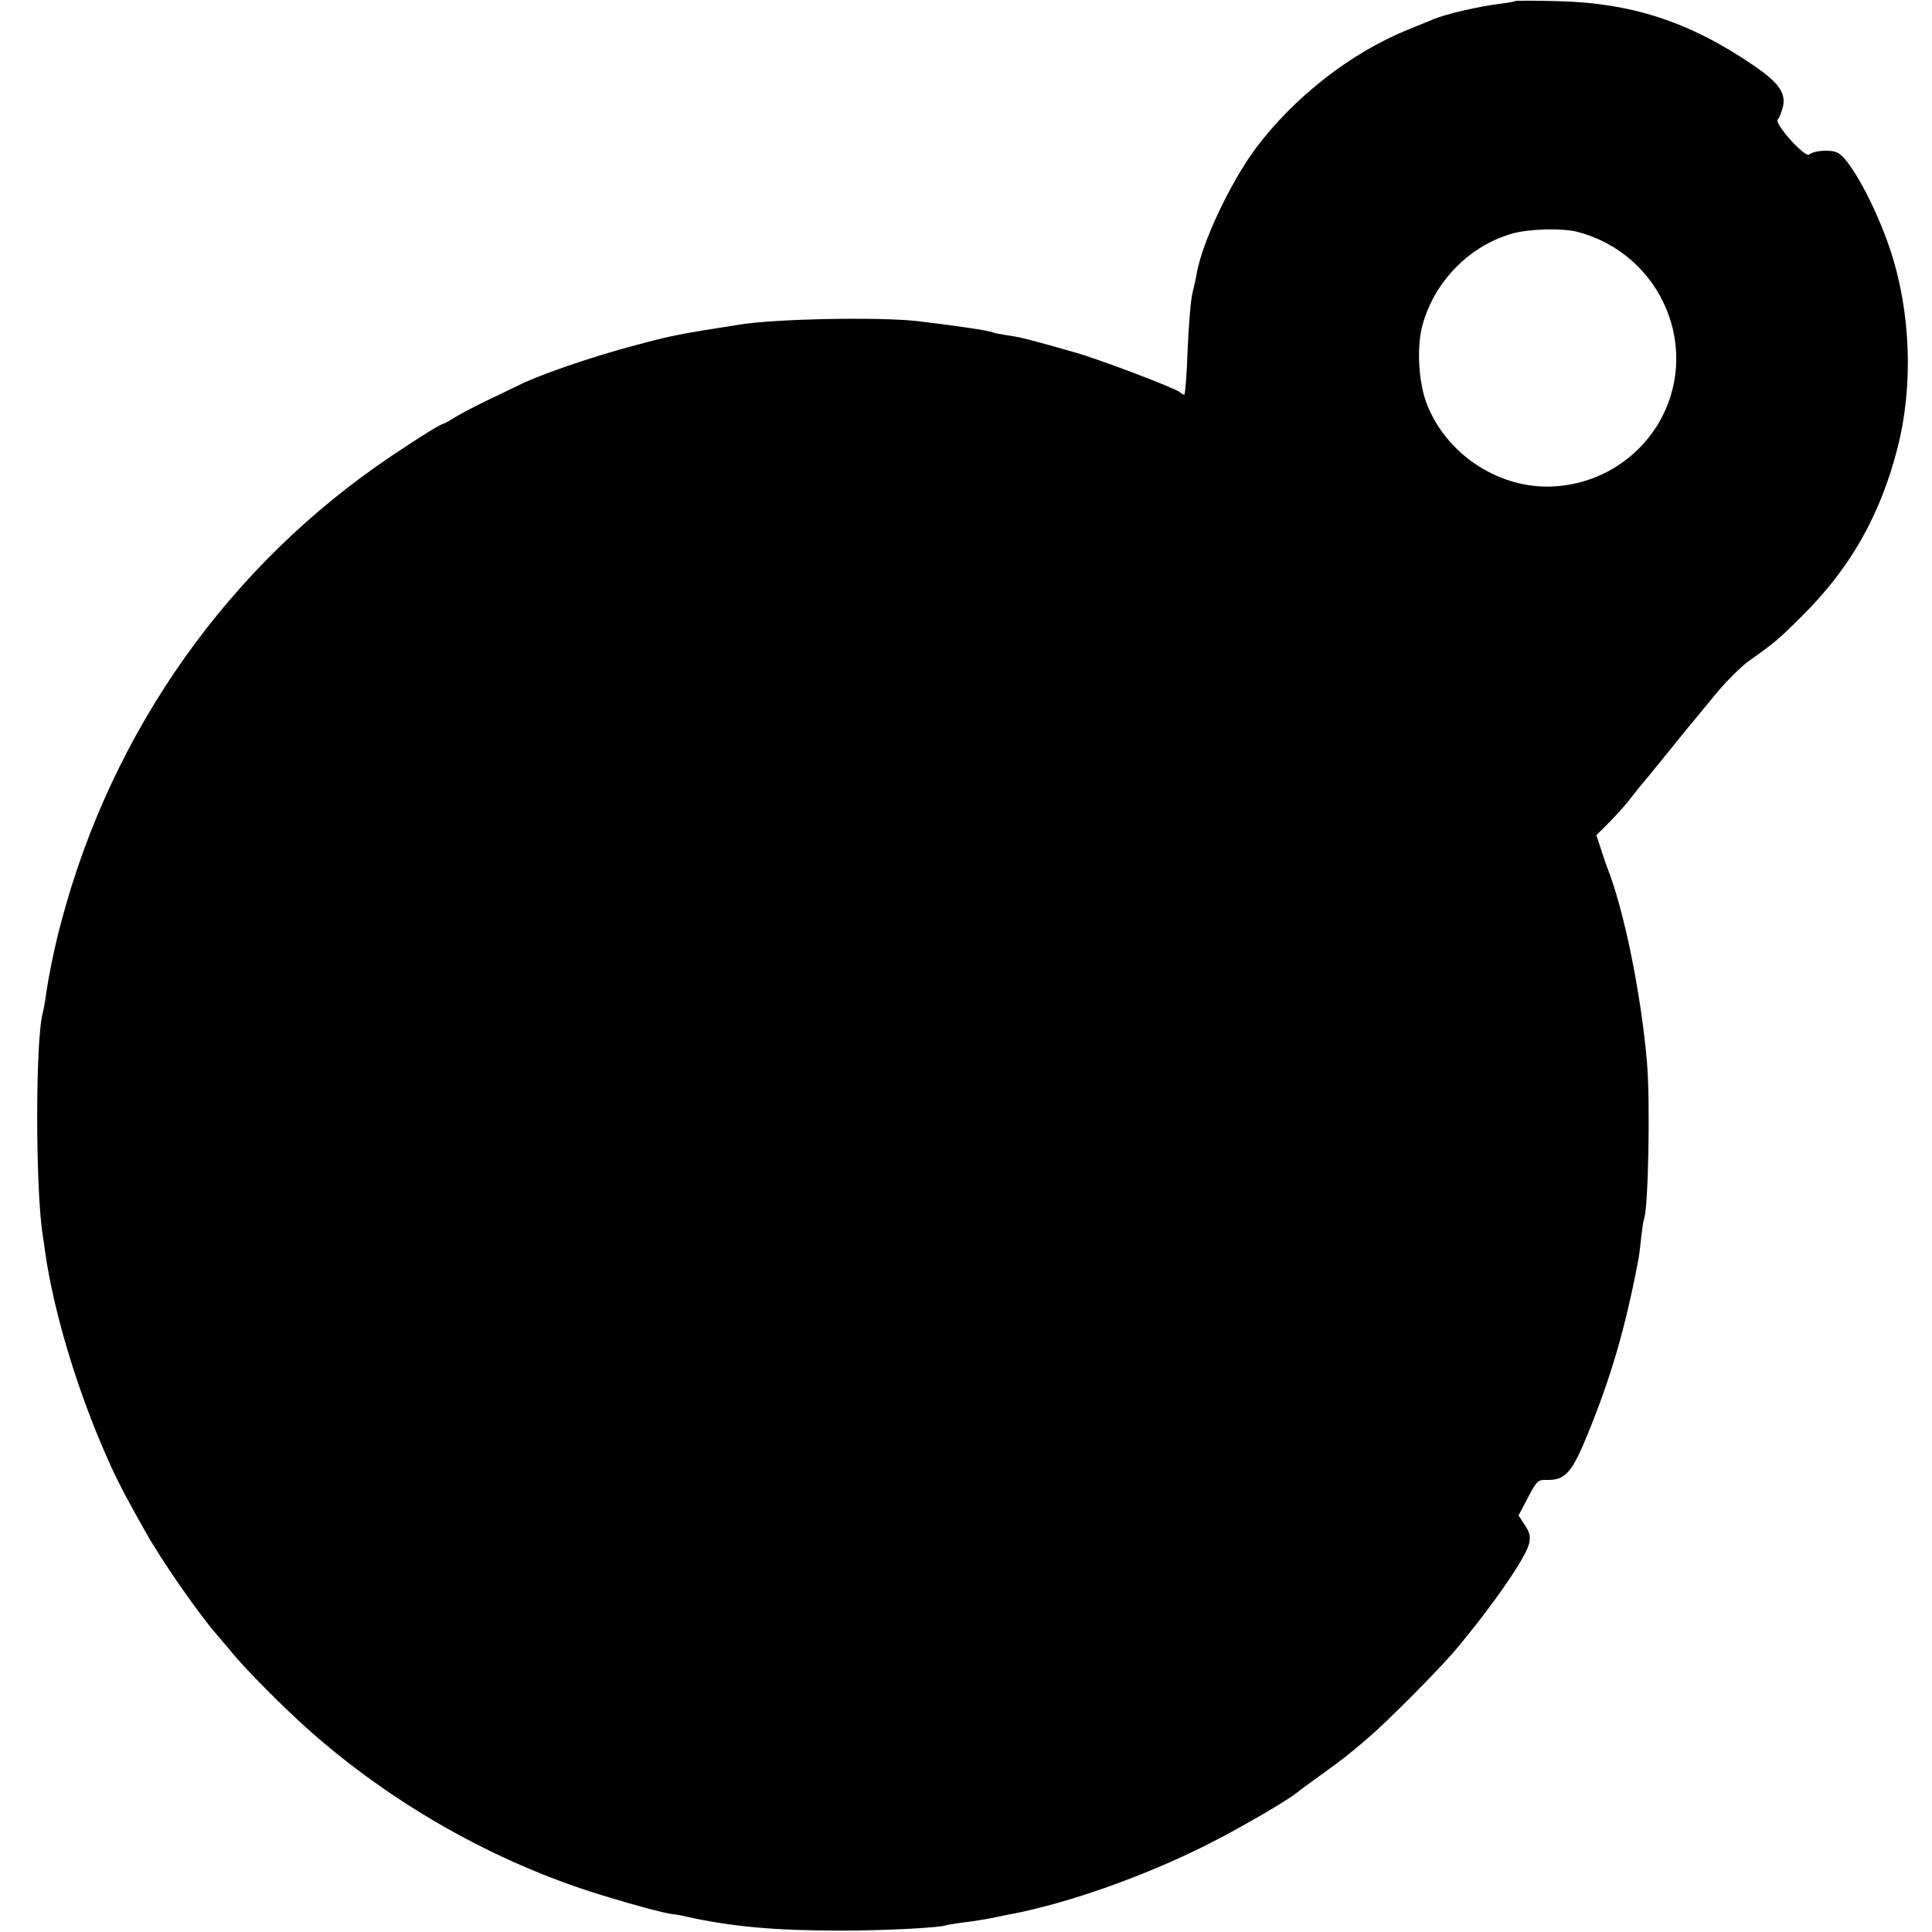
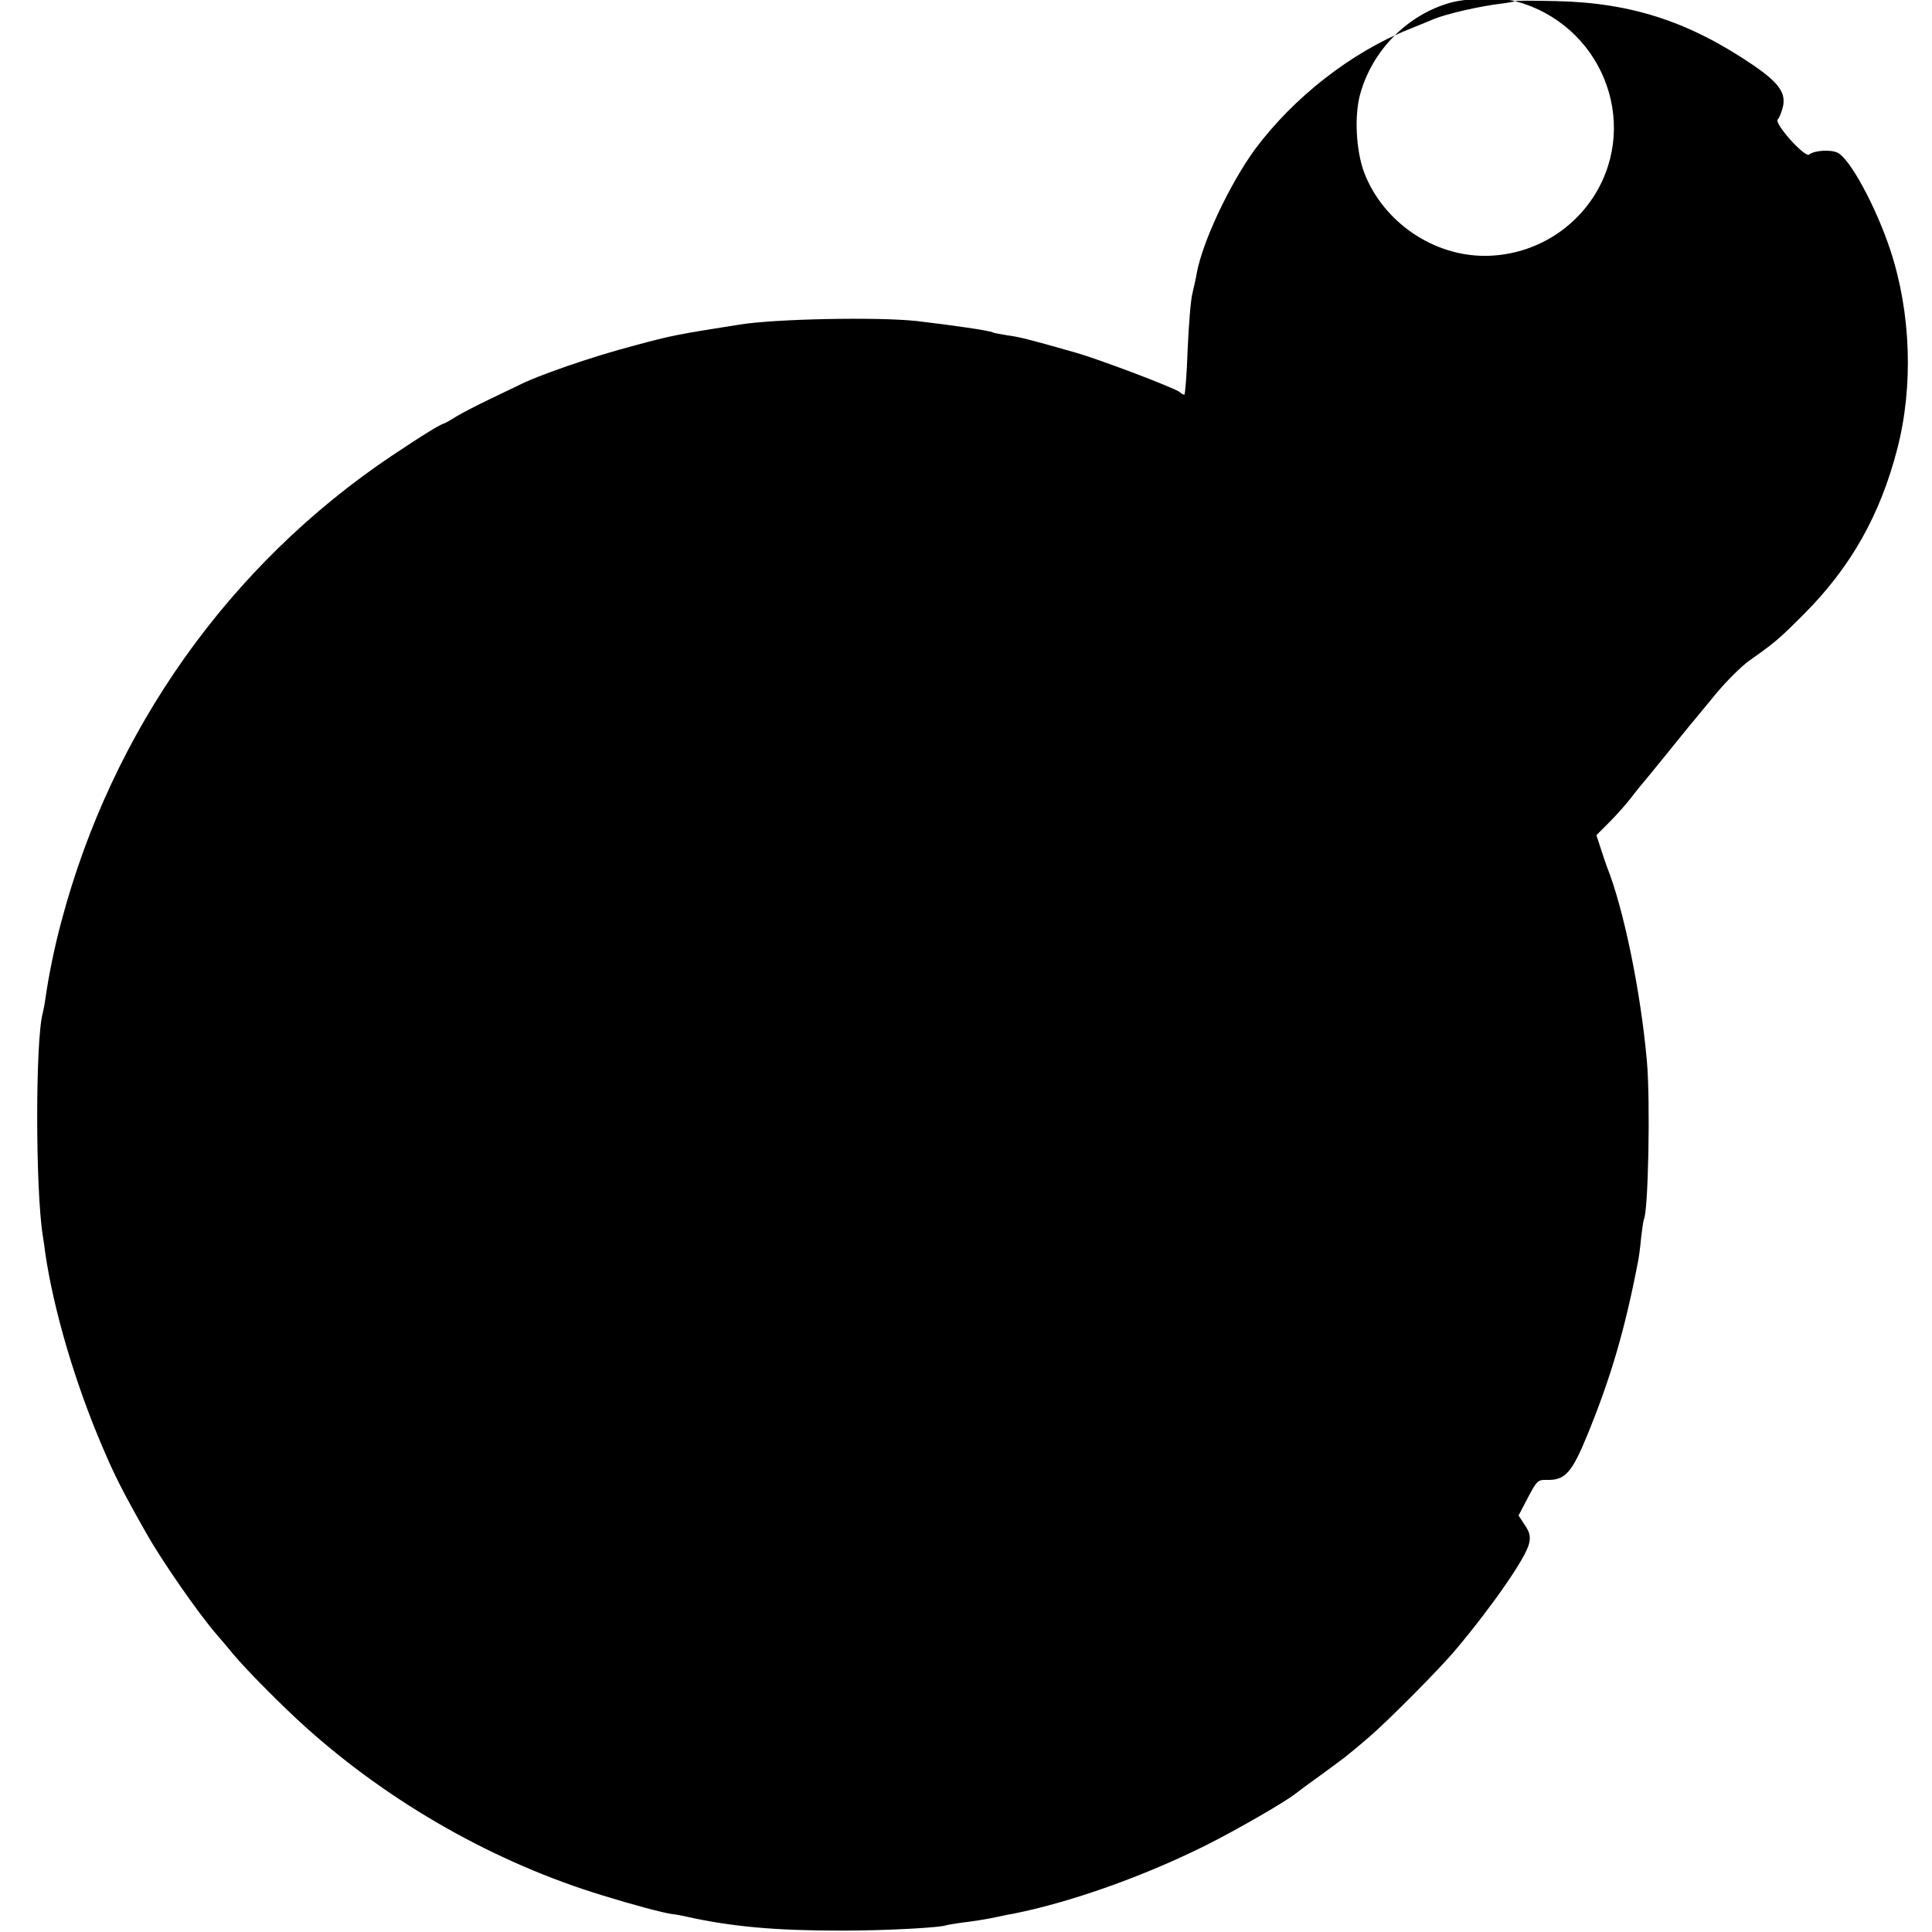
<svg xmlns="http://www.w3.org/2000/svg" version="1.0" width="700pt" height="700pt" viewBox="0 0 700 700" preserveAspectRatio="xMidYMid meet">
  <g transform="translate(0,700) scale(0.1,-0.1)" fill="#000000" stroke="none">
-     <path d="M5489 6996 c-2 -2 -24 -6 -49 -9 -82 -10 -198 -37 -245 -56 -11 -5 -51 -21 -90 -37 -210 -84 -418 -247 -558 -435 -91 -125 -190 -334 -211 -449 -2 -14 -9 -45 -15 -70 -7 -25 -14 -118 -18 -207 -3 -90 -9 -163 -12 -163 -4 0 -11 4 -16 9 -18 15 -288 118 -380 144 -168 48 -200 56 -245 62 -24 4 -47 8 -51 10 -10 7 -151 27 -279 42 -141 15 -510 8 -640 -13 -228 -36 -244 -39 -378 -75 -157 -41 -359 -111 -429 -148 -10 -5 -54 -26 -98 -47 -44 -21 -98 -49 -120 -62 -22 -14 -42 -25 -45 -26 -9 0 -75 -40 -190 -117 -589 -395 -1014 -994 -1198 -1689 -25 -93 -46 -197 -57 -275 -3 -22 -8 -47 -10 -55 -27 -96 -27 -638 0 -807 3 -18 7 -46 9 -63 30 -206 108 -471 207 -702 45 -106 74 -163 159 -313 57 -101 186 -287 254 -366 17 -20 44 -51 59 -70 51 -61 181 -192 268 -270 306 -274 685 -489 1074 -607 110 -34 219 -63 250 -67 11 -1 34 -5 50 -9 168 -37 323 -51 565 -51 161 0 364 11 380 20 3 1 28 5 55 9 28 3 75 10 105 16 30 6 66 14 80 16 207 41 473 135 701 249 108 54 290 159 324 187 6 5 46 35 91 67 84 61 96 70 173 136 69 59 260 251 317 320 132 157 253 332 264 382 6 26 3 40 -15 67 l-23 35 34 65 c32 61 37 65 67 64 68 -2 92 25 150 167 84 206 135 380 182 625 3 14 8 52 11 85 4 33 8 63 10 67 16 27 24 429 11 573 -22 250 -84 553 -145 705 -3 8 -13 37 -22 65 l-16 49 46 46 c25 25 61 65 80 90 19 25 37 47 40 50 3 3 43 52 90 110 47 58 92 114 102 125 9 11 45 55 80 97 36 43 87 93 114 113 94 66 109 79 199 169 170 170 277 359 339 599 59 227 50 494 -25 721 -52 157 -147 333 -192 353 -25 12 -84 8 -102 -7 -15 -13 -128 113 -114 127 6 6 14 27 19 47 11 49 -15 86 -105 148 -233 159 -443 228 -716 234 -81 2 -148 2 -150 0z m226 -836 c310 -81 455 -434 289 -702 -85 -136 -233 -219 -394 -221 -190 -2 -372 122 -441 301 -30 79 -37 209 -14 288 45 159 174 287 329 329 61 16 176 19 231 5z" />
+     <path d="M5489 6996 c-2 -2 -24 -6 -49 -9 -82 -10 -198 -37 -245 -56 -11 -5 -51 -21 -90 -37 -210 -84 -418 -247 -558 -435 -91 -125 -190 -334 -211 -449 -2 -14 -9 -45 -15 -70 -7 -25 -14 -118 -18 -207 -3 -90 -9 -163 -12 -163 -4 0 -11 4 -16 9 -18 15 -288 118 -380 144 -168 48 -200 56 -245 62 -24 4 -47 8 -51 10 -10 7 -151 27 -279 42 -141 15 -510 8 -640 -13 -228 -36 -244 -39 -378 -75 -157 -41 -359 -111 -429 -148 -10 -5 -54 -26 -98 -47 -44 -21 -98 -49 -120 -62 -22 -14 -42 -25 -45 -26 -9 0 -75 -40 -190 -117 -589 -395 -1014 -994 -1198 -1689 -25 -93 -46 -197 -57 -275 -3 -22 -8 -47 -10 -55 -27 -96 -27 -638 0 -807 3 -18 7 -46 9 -63 30 -206 108 -471 207 -702 45 -106 74 -163 159 -313 57 -101 186 -287 254 -366 17 -20 44 -51 59 -70 51 -61 181 -192 268 -270 306 -274 685 -489 1074 -607 110 -34 219 -63 250 -67 11 -1 34 -5 50 -9 168 -37 323 -51 565 -51 161 0 364 11 380 20 3 1 28 5 55 9 28 3 75 10 105 16 30 6 66 14 80 16 207 41 473 135 701 249 108 54 290 159 324 187 6 5 46 35 91 67 84 61 96 70 173 136 69 59 260 251 317 320 132 157 253 332 264 382 6 26 3 40 -15 67 l-23 35 34 65 c32 61 37 65 67 64 68 -2 92 25 150 167 84 206 135 380 182 625 3 14 8 52 11 85 4 33 8 63 10 67 16 27 24 429 11 573 -22 250 -84 553 -145 705 -3 8 -13 37 -22 65 l-16 49 46 46 c25 25 61 65 80 90 19 25 37 47 40 50 3 3 43 52 90 110 47 58 92 114 102 125 9 11 45 55 80 97 36 43 87 93 114 113 94 66 109 79 199 169 170 170 277 359 339 599 59 227 50 494 -25 721 -52 157 -147 333 -192 353 -25 12 -84 8 -102 -7 -15 -13 -128 113 -114 127 6 6 14 27 19 47 11 49 -15 86 -105 148 -233 159 -443 228 -716 234 -81 2 -148 2 -150 0z c310 -81 455 -434 289 -702 -85 -136 -233 -219 -394 -221 -190 -2 -372 122 -441 301 -30 79 -37 209 -14 288 45 159 174 287 329 329 61 16 176 19 231 5z" />
  </g>
</svg>